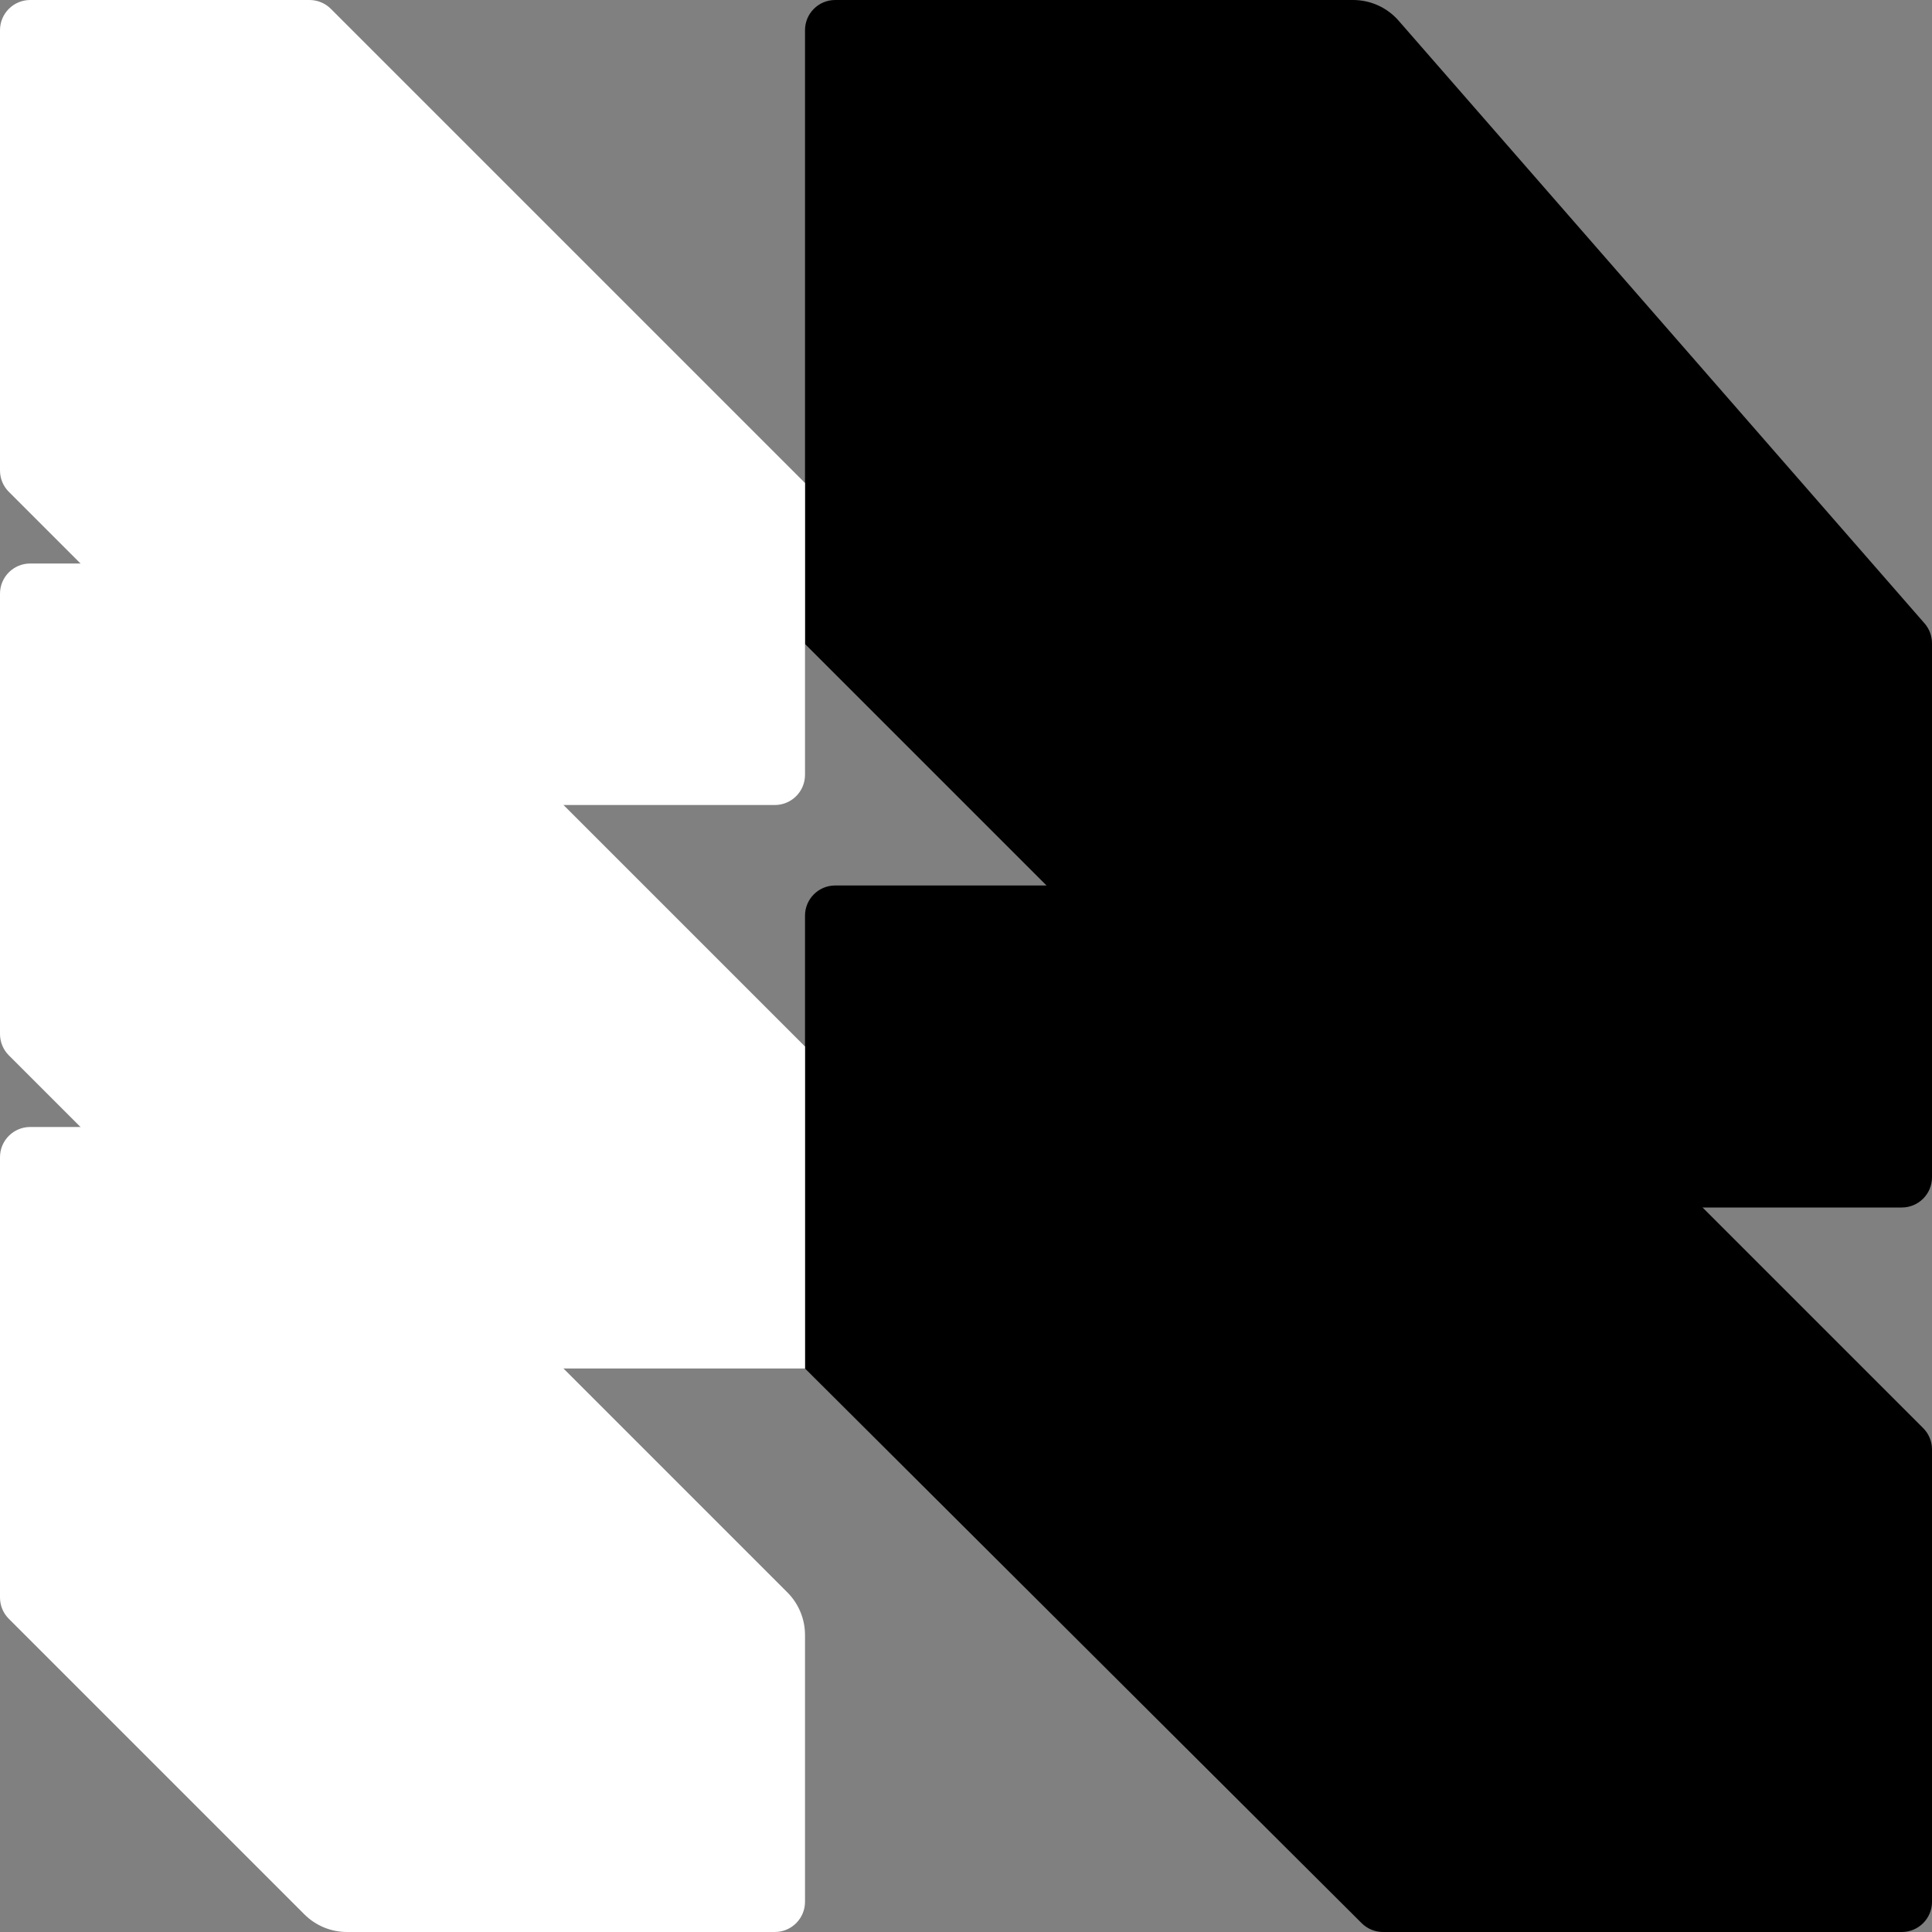
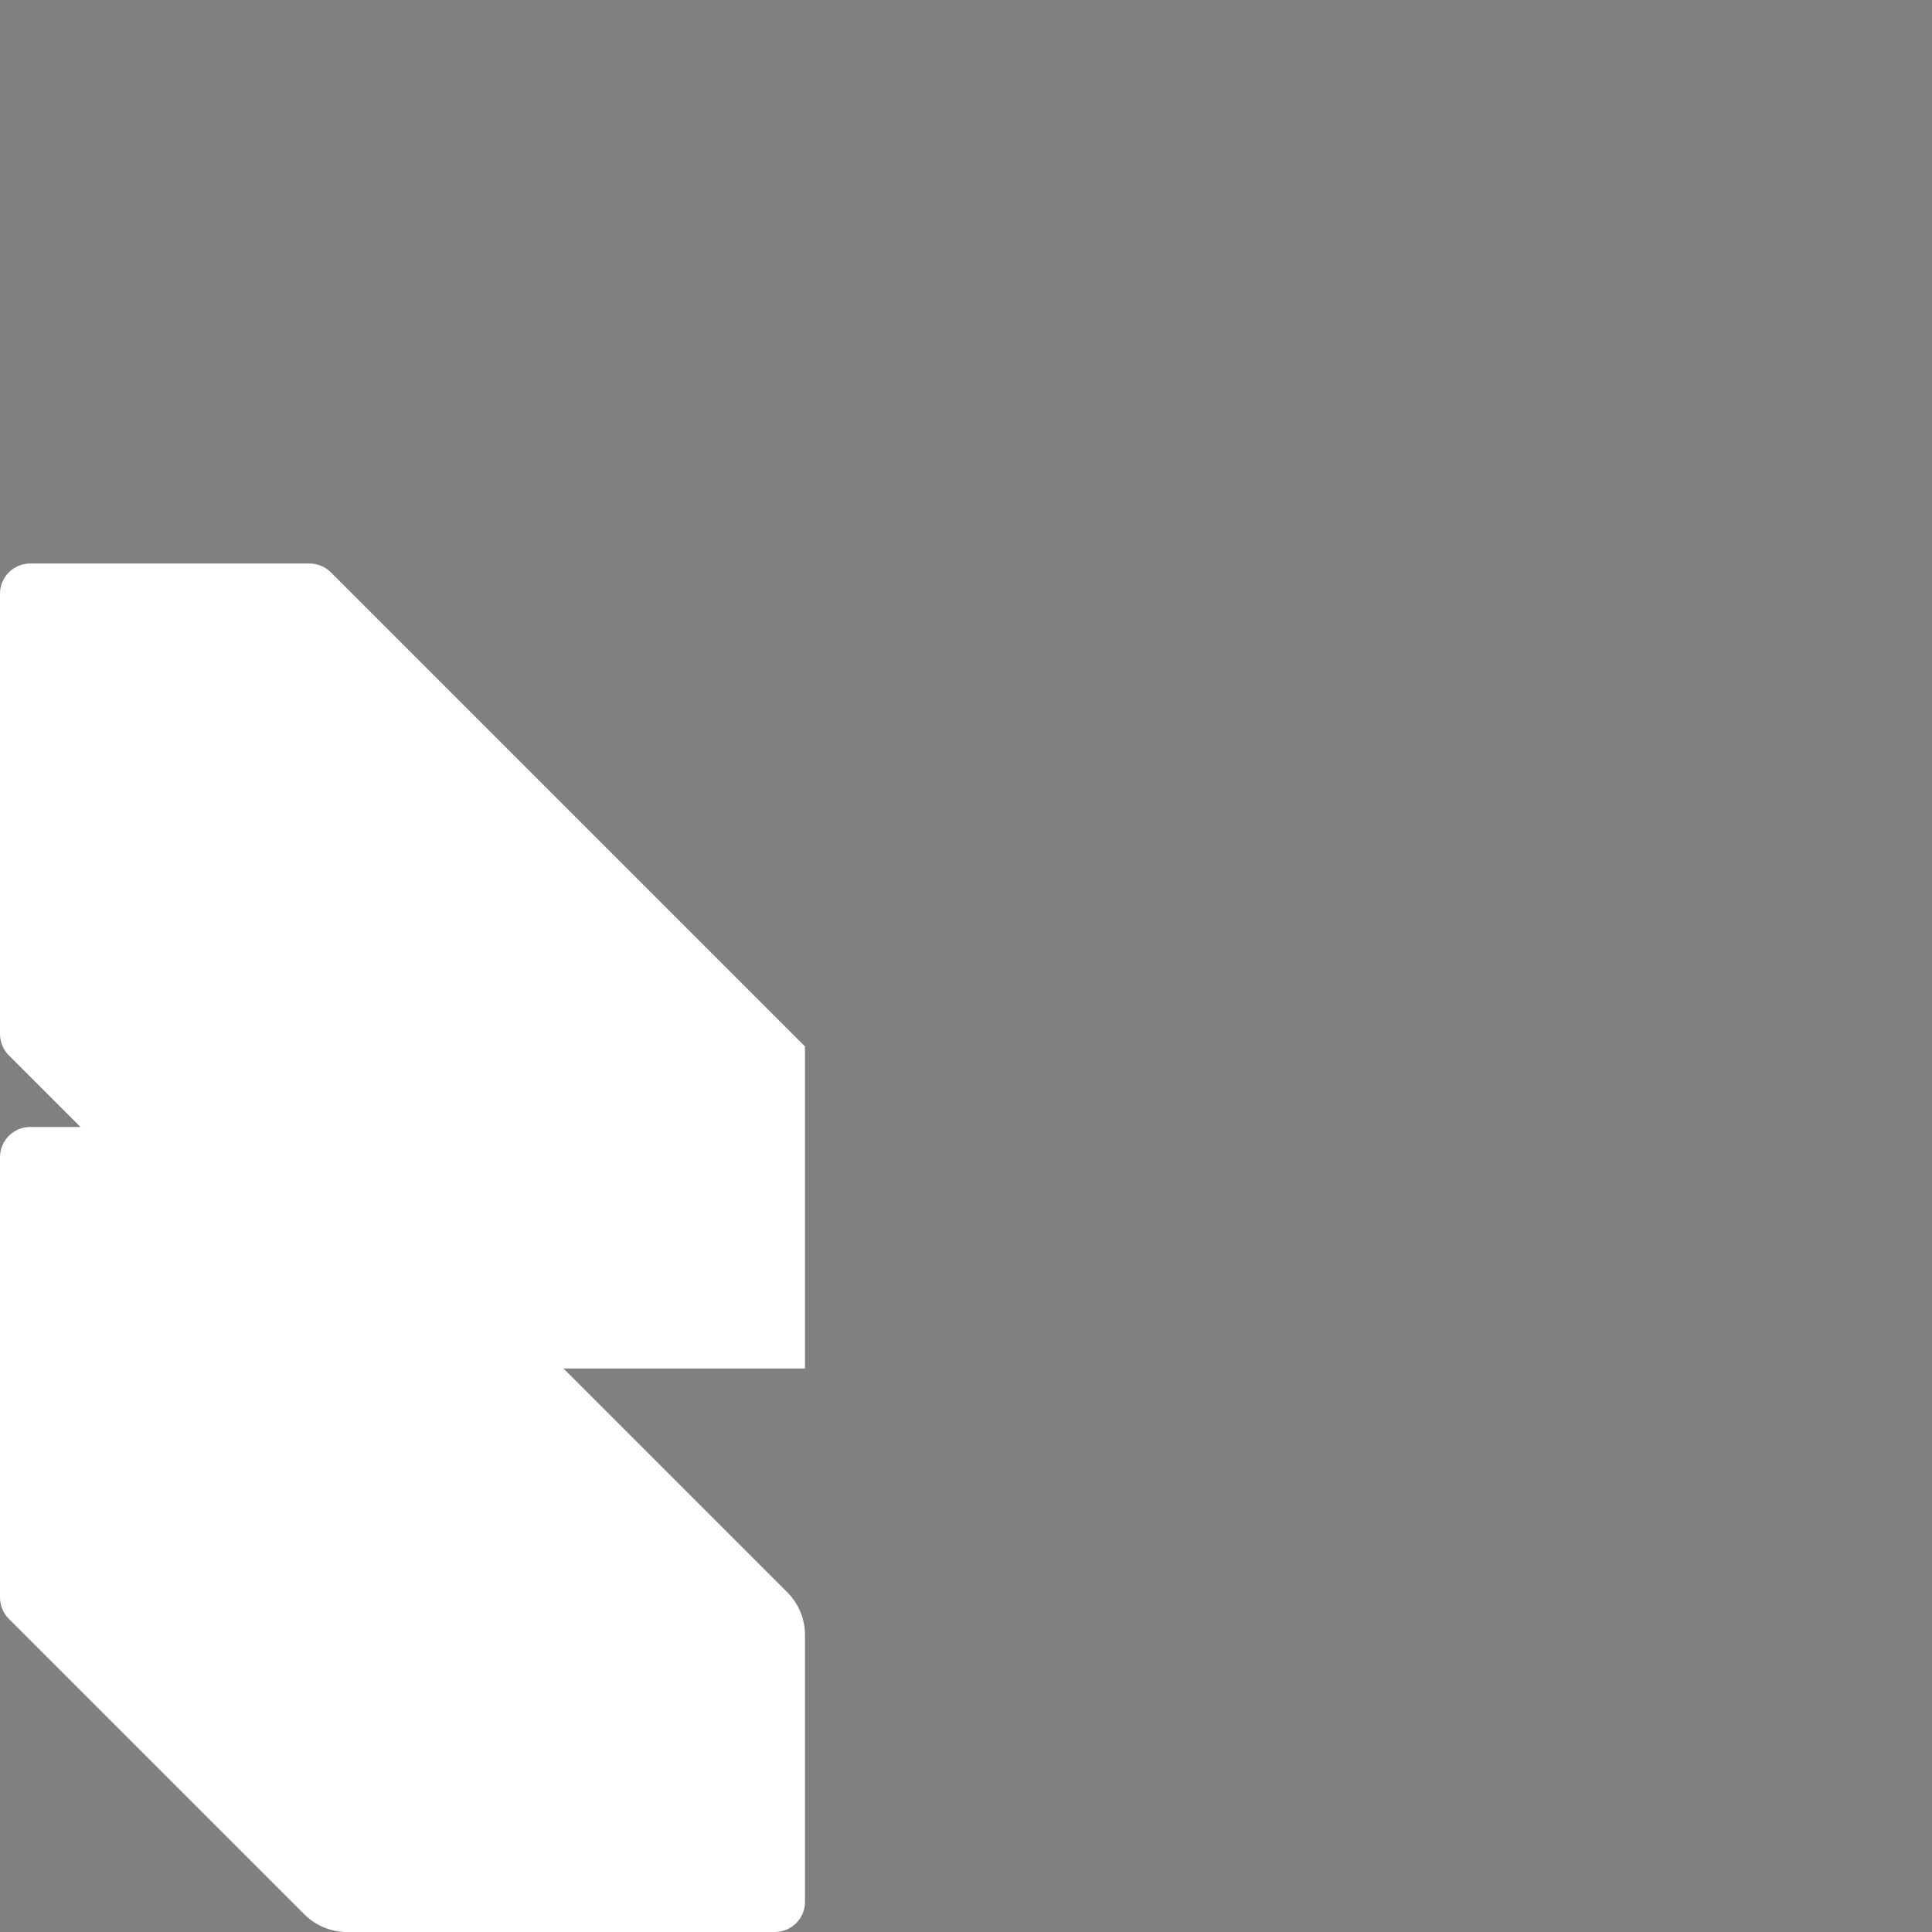
<svg xmlns="http://www.w3.org/2000/svg" width="64" height="64" viewBox="0 0 64 64" fill="none">
  <rect x="0" y="0" width="64" height="64" fill="#808080" stroke="none" />
-   <path d="M46.319 29.919C45.944 29.544 45.435 29.333 44.905 29.333H27.667C27.114 29.333 26.667 29.781 26.667 30.333V45.333L45.107 63.708C45.295 63.895 45.549 64 45.813 64H63C63.552 64 64 63.552 64 63V48.014C64 47.749 63.895 47.495 63.707 47.307L46.319 29.919Z" fill="black" />
-   <path d="M46.331 0.685C45.951 0.25 45.402 0 44.824 0H27.667C27.114 0 26.667 0.448 26.667 1V21.333L45.04 39.707C45.228 39.895 45.482 40 45.748 40H63C63.552 40 64 39.552 64 39V21.308C64 21.067 63.912 20.833 63.754 20.651L46.331 0.685Z" fill="black" />
-   <path d="M10.081 26.081C10.456 26.456 10.965 26.667 11.495 26.667H25.667C26.219 26.667 26.667 26.219 26.667 25.667V16L10.96 0.293C10.772 0.105 10.518 6.67572e-06 10.252 6.67572e-06H1C0.448 6.67572e-06 0 0.448 0 1V15.586C0 15.851 0.105 16.105 0.293 16.293L10.081 26.081Z" fill="white" />
  <path d="M10.081 44.748C10.456 45.123 10.965 45.333 11.495 45.333H26.667V34.667L10.96 18.96C10.772 18.772 10.518 18.667 10.252 18.667H1C0.448 18.667 0 19.114 0 19.667V34.252C0 34.518 0.105 34.772 0.293 34.96L10.081 44.748Z" fill="white" />
  <path d="M10.081 63.414C10.456 63.789 10.965 64 11.495 64H25.667C26.219 64 26.667 63.552 26.667 63V54.162C26.667 53.631 26.456 53.123 26.081 52.748L10.862 37.529C10.737 37.404 10.567 37.333 10.39 37.333H1C0.448 37.333 0 37.781 0 38.333V52.919C0 53.184 0.105 53.439 0.293 53.626L10.081 63.414Z" fill="white" />
</svg>